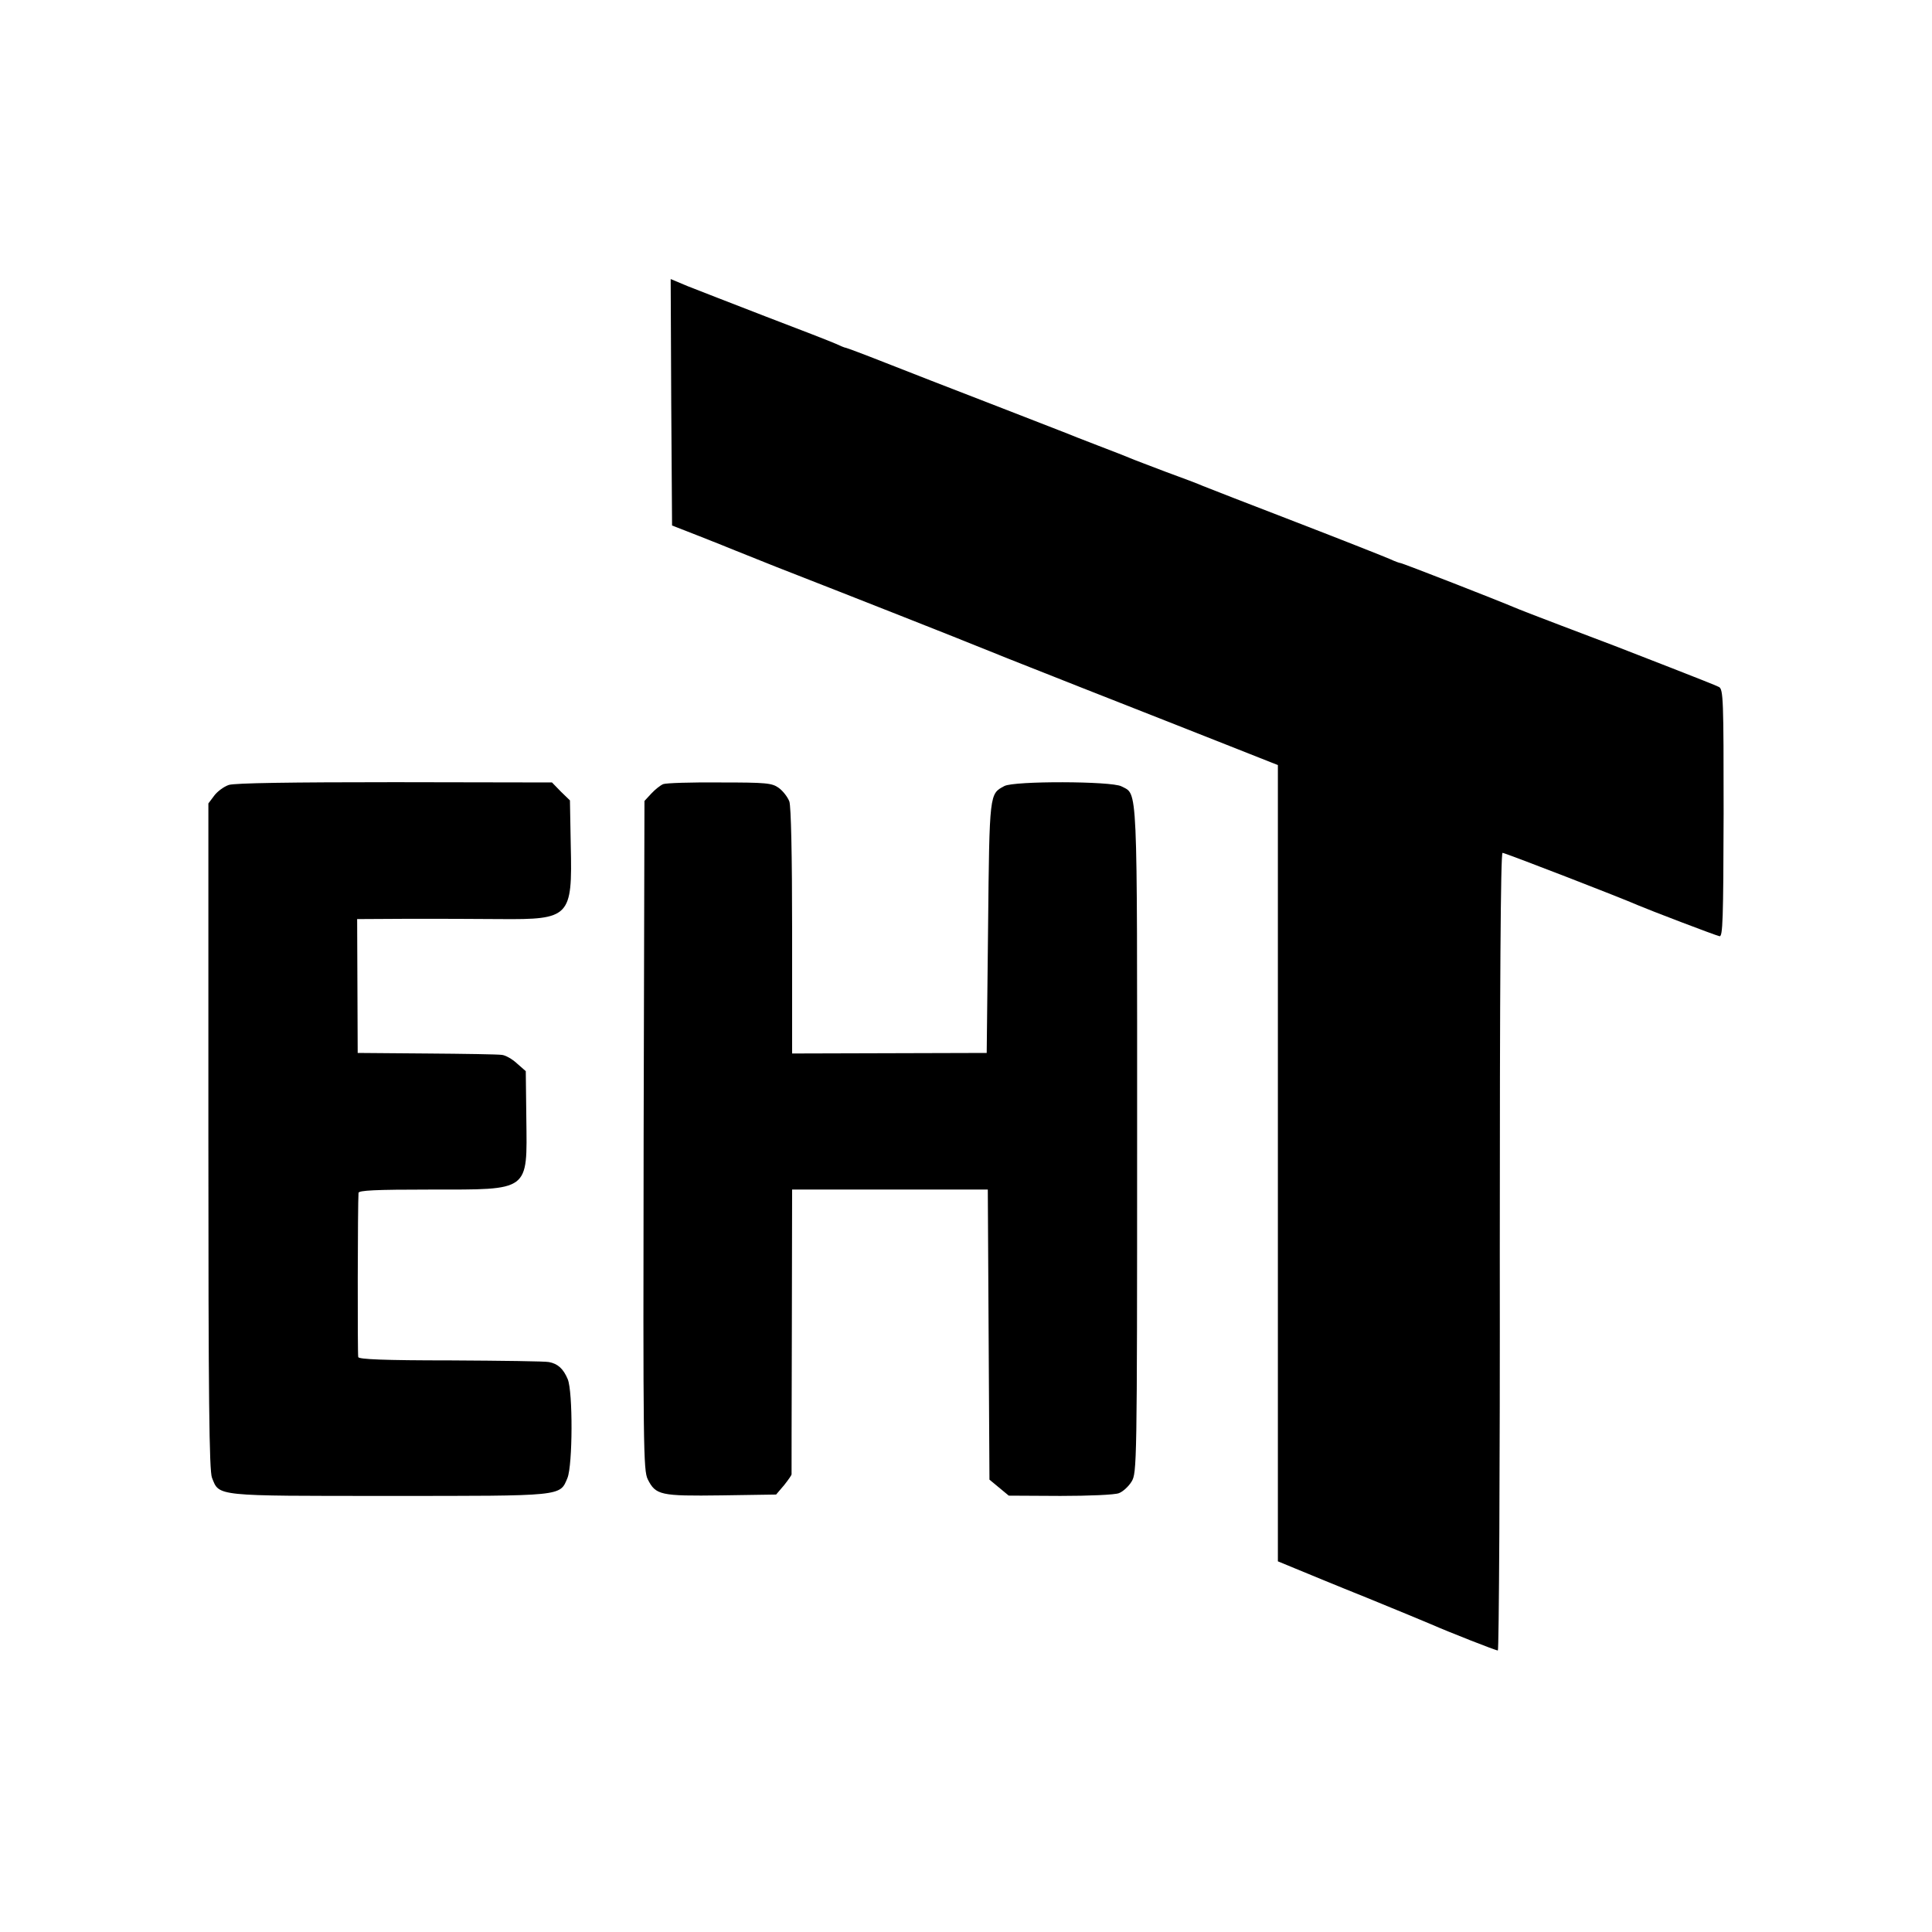
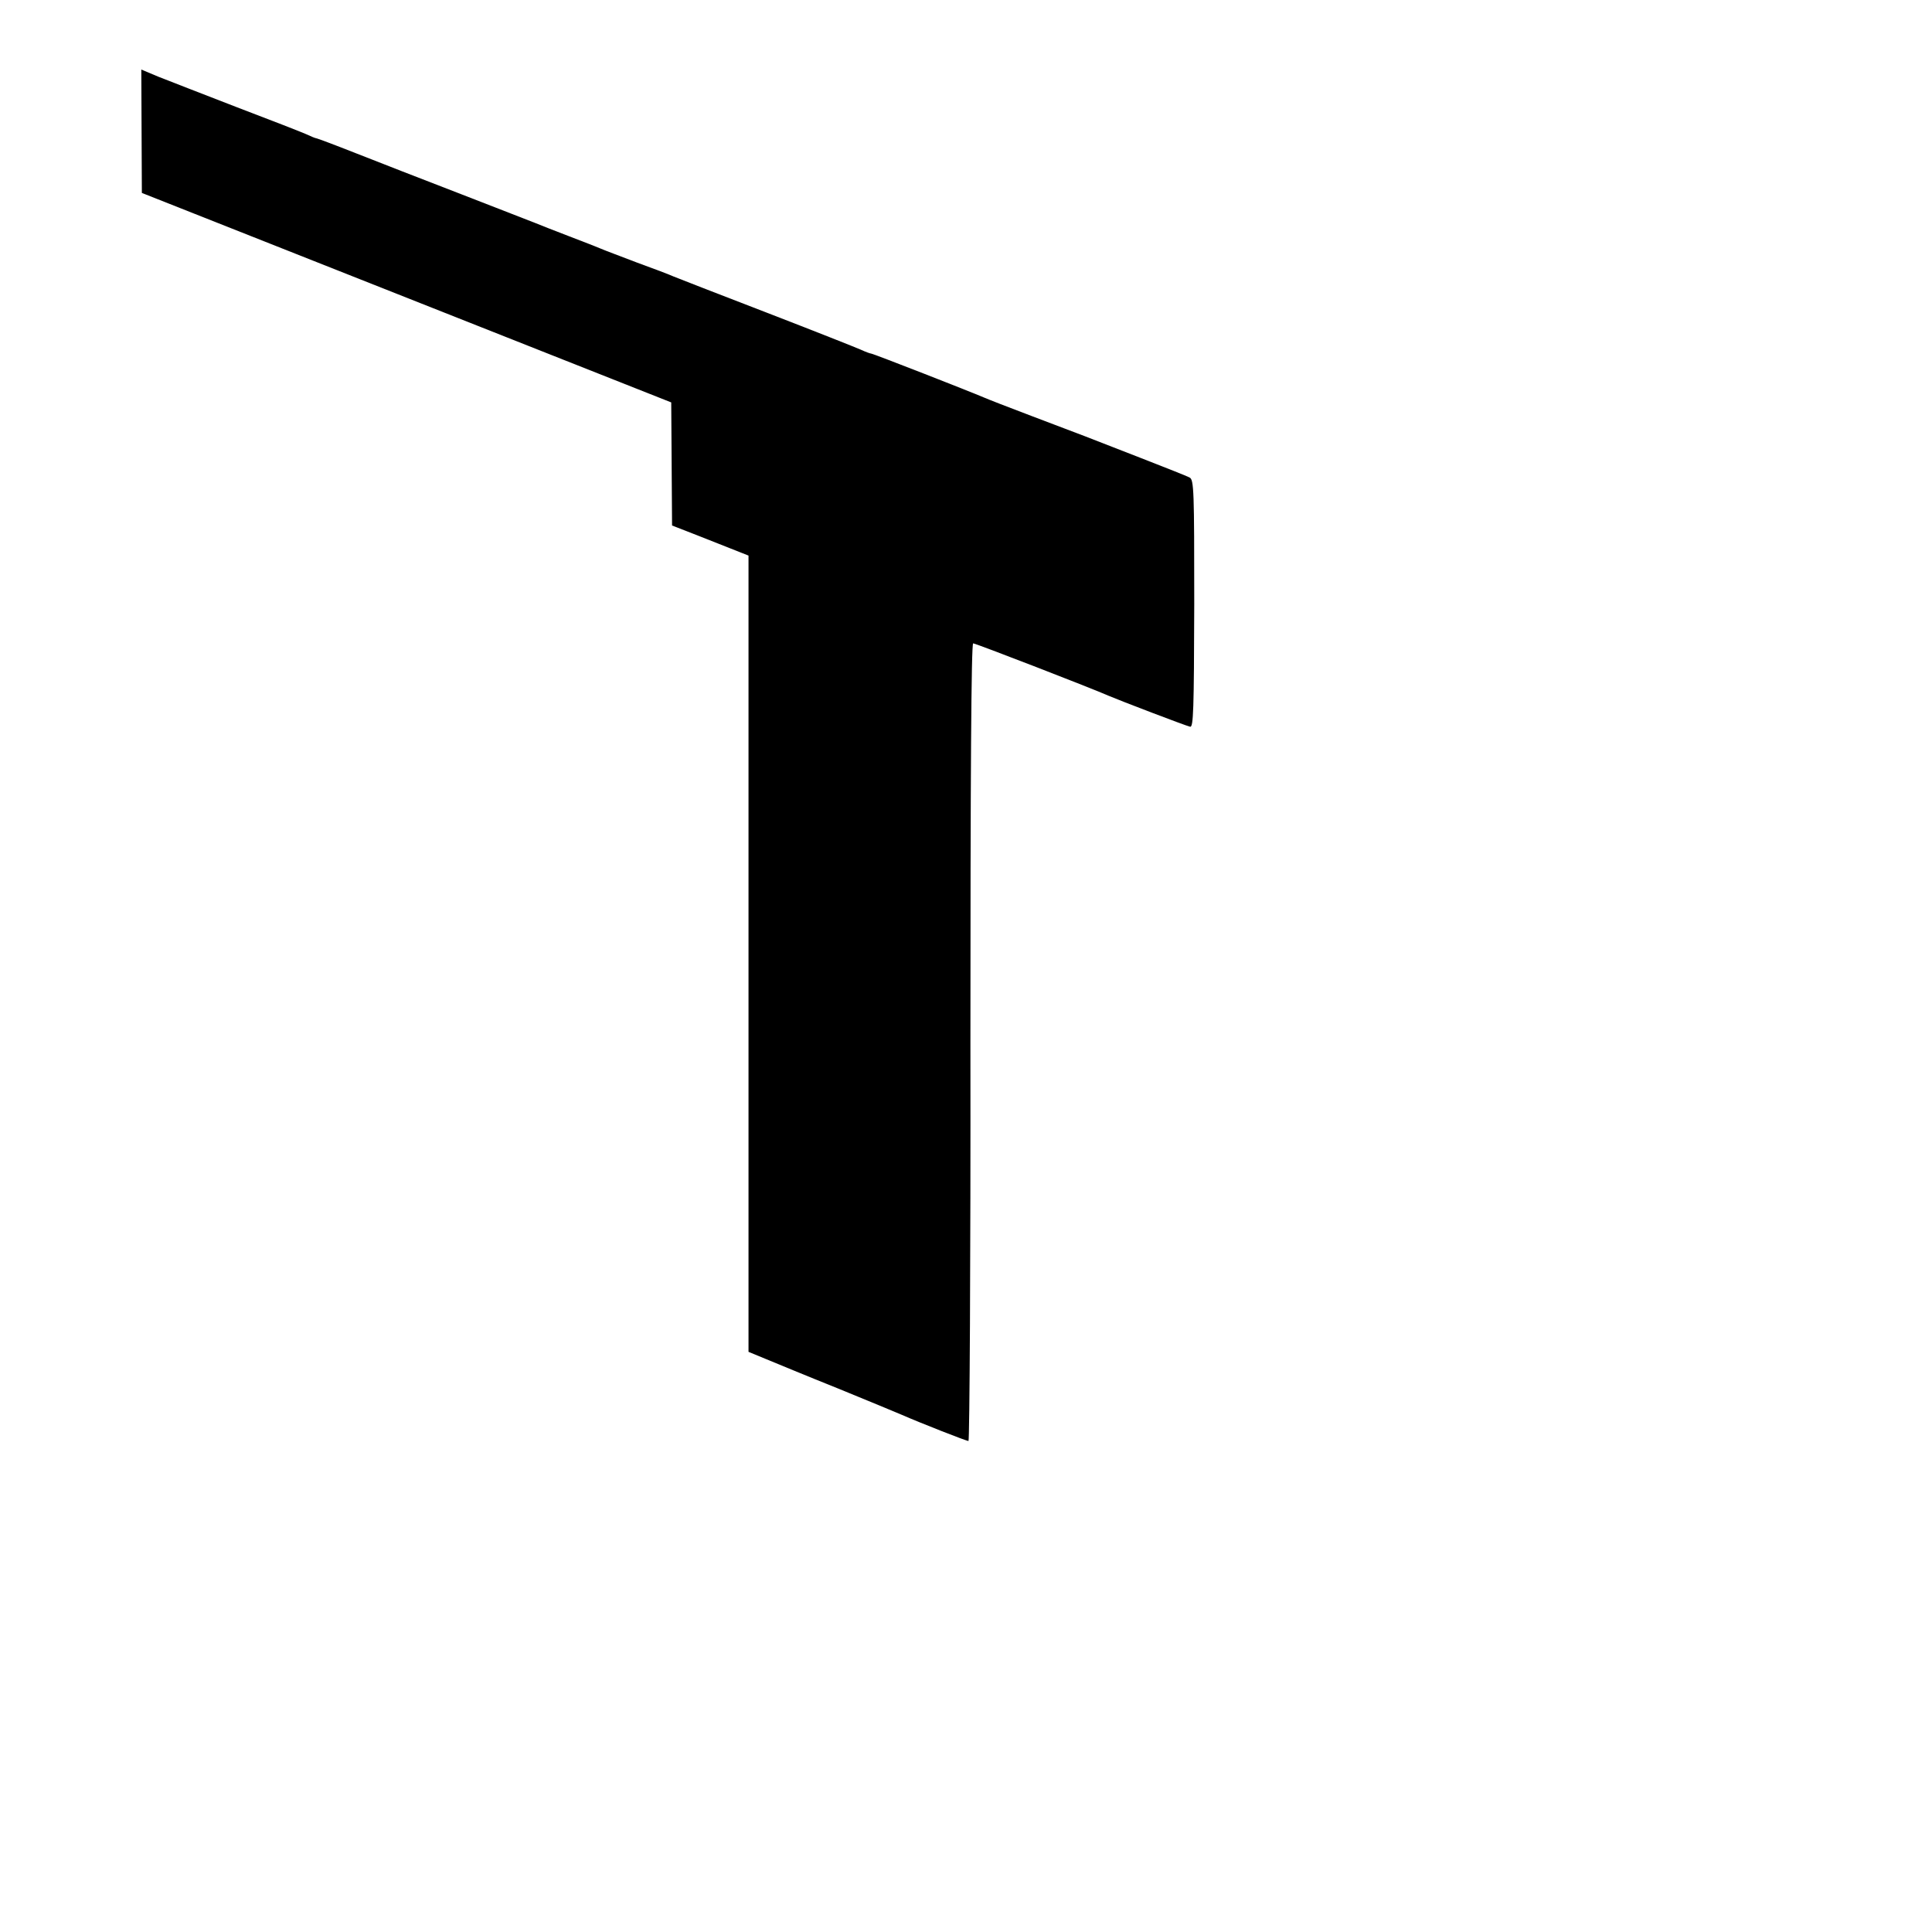
<svg xmlns="http://www.w3.org/2000/svg" version="1.0" width="700pt" height="700pt" viewBox="0 0 700 700" preserveAspectRatio="xMidYMid meet">
  <g transform="translate(0,700) scale(0.1,-0.1)" fill="#000000" stroke="none">
-     <path d="M2432 5542 l3 -446 100 -39 c55 -22 114 -45 130 -52 17 -7 82 -33 145 -58 287 -112 707 -278 725 -286 11 -5 182 -73 380 -151 198 -78 440 -173 538 -212 l177 -70 0 -1443 0 -1442 63 -26 c34 -14 152 -63 262 -107 110 -45 214 -88 230 -95 66 -29 234 -95 242 -95 4 0 8 650 7 1445 0 962 3 1445 10 1445 9 0 435 -165 491 -190 37 -16 280 -109 295 -112 12 -3 14 58 15 445 0 411 -1 450 -17 458 -9 5 -88 36 -175 70 -87 34 -178 69 -203 79 -25 9 -112 43 -195 74 -82 31 -159 61 -170 66 -51 22 -404 160 -411 160 -3 0 -20 6 -37 14 -18 8 -172 69 -343 135 -171 66 -321 124 -335 130 -13 6 -73 29 -134 51 -60 23 -119 45 -130 50 -11 5 -63 25 -115 45 -52 20 -106 41 -120 47 -14 5 -135 53 -270 105 -135 52 -307 119 -383 149 -76 30 -140 54 -143 54 -3 0 -20 7 -37 15 -18 8 -131 52 -252 98 -121 47 -248 96 -283 110 l-62 26 2 -447z" />
-     <path d="M829 4156 c-18 -6 -42 -24 -53 -39 l-21 -28 0 -1206 c0 -956 3 -1211 13 -1237 27 -68 7 -66 642 -66 634 0 618 -2 646 65 19 47 20 312 1 358 -16 38 -36 56 -68 62 -13 3 -173 5 -356 6 -242 0 -333 4 -335 12 -3 10 -2 558 1 595 1 9 60 12 261 12 362 0 350 -9 347 258 l-2 171 -32 28 c-17 16 -42 30 -55 31 -13 2 -135 4 -273 5 l-249 2 -1 243 -1 242 181 1 c99 0 251 0 337 -1 253 -2 262 7 256 266 l-3 164 -33 32 -32 33 -570 1 c-375 0 -580 -3 -601 -10z" />
-     <path d="M2403 4159 c-10 -4 -29 -19 -43 -34 l-25 -27 -3 -1211 c-2 -1139 -1 -1214 15 -1247 29 -57 45 -61 267 -58 l198 3 29 34 c15 19 28 37 27 40 0 3 0 237 1 519 l1 512 355 0 354 0 3 -526 3 -525 35 -29 35 -29 187 -1 c103 0 198 4 212 10 14 5 35 24 46 42 19 32 20 54 20 1236 0 1317 3 1251 -57 1283 -36 19 -389 20 -424 1 -54 -29 -54 -22 -59 -512 l-5 -455 -352 -1 -353 -1 0 442 c0 281 -4 453 -10 471 -6 16 -23 38 -38 49 -25 18 -44 20 -214 20 -102 1 -195 -2 -205 -6z" />
+     <path d="M2432 5542 l3 -446 100 -39 l177 -70 0 -1443 0 -1442 63 -26 c34 -14 152 -63 262 -107 110 -45 214 -88 230 -95 66 -29 234 -95 242 -95 4 0 8 650 7 1445 0 962 3 1445 10 1445 9 0 435 -165 491 -190 37 -16 280 -109 295 -112 12 -3 14 58 15 445 0 411 -1 450 -17 458 -9 5 -88 36 -175 70 -87 34 -178 69 -203 79 -25 9 -112 43 -195 74 -82 31 -159 61 -170 66 -51 22 -404 160 -411 160 -3 0 -20 6 -37 14 -18 8 -172 69 -343 135 -171 66 -321 124 -335 130 -13 6 -73 29 -134 51 -60 23 -119 45 -130 50 -11 5 -63 25 -115 45 -52 20 -106 41 -120 47 -14 5 -135 53 -270 105 -135 52 -307 119 -383 149 -76 30 -140 54 -143 54 -3 0 -20 7 -37 15 -18 8 -131 52 -252 98 -121 47 -248 96 -283 110 l-62 26 2 -447z" />
  </g>
</svg>